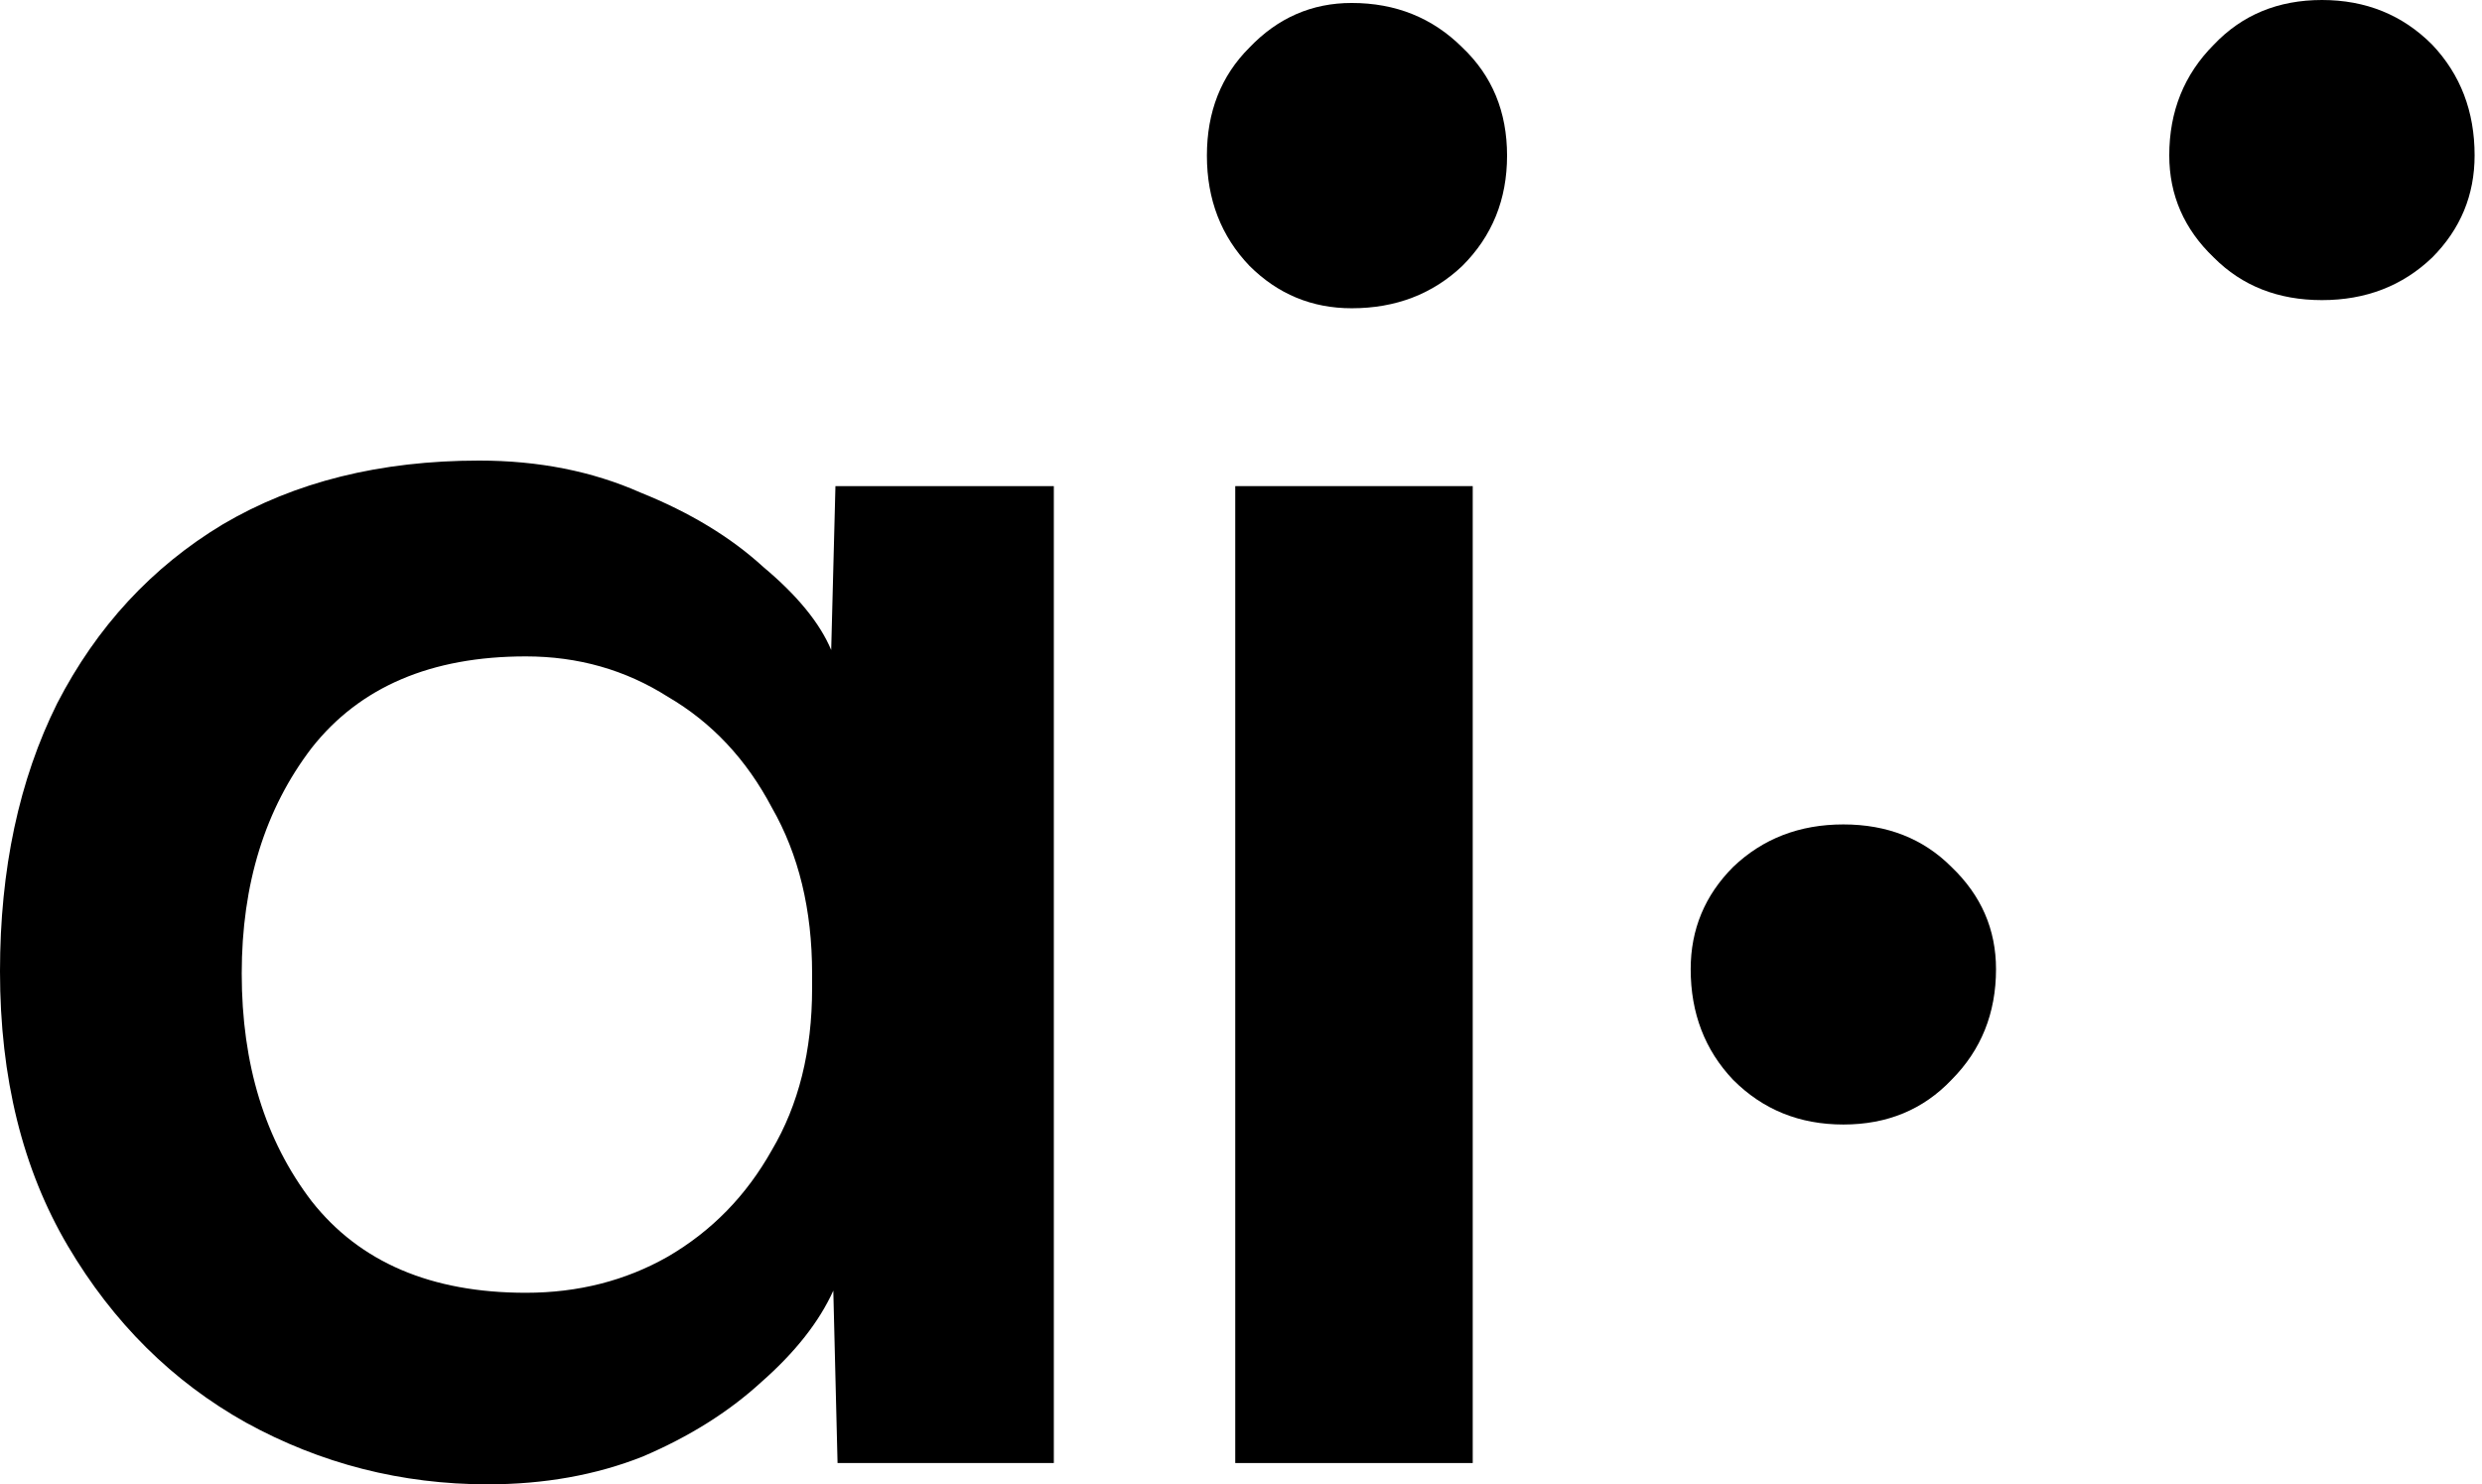
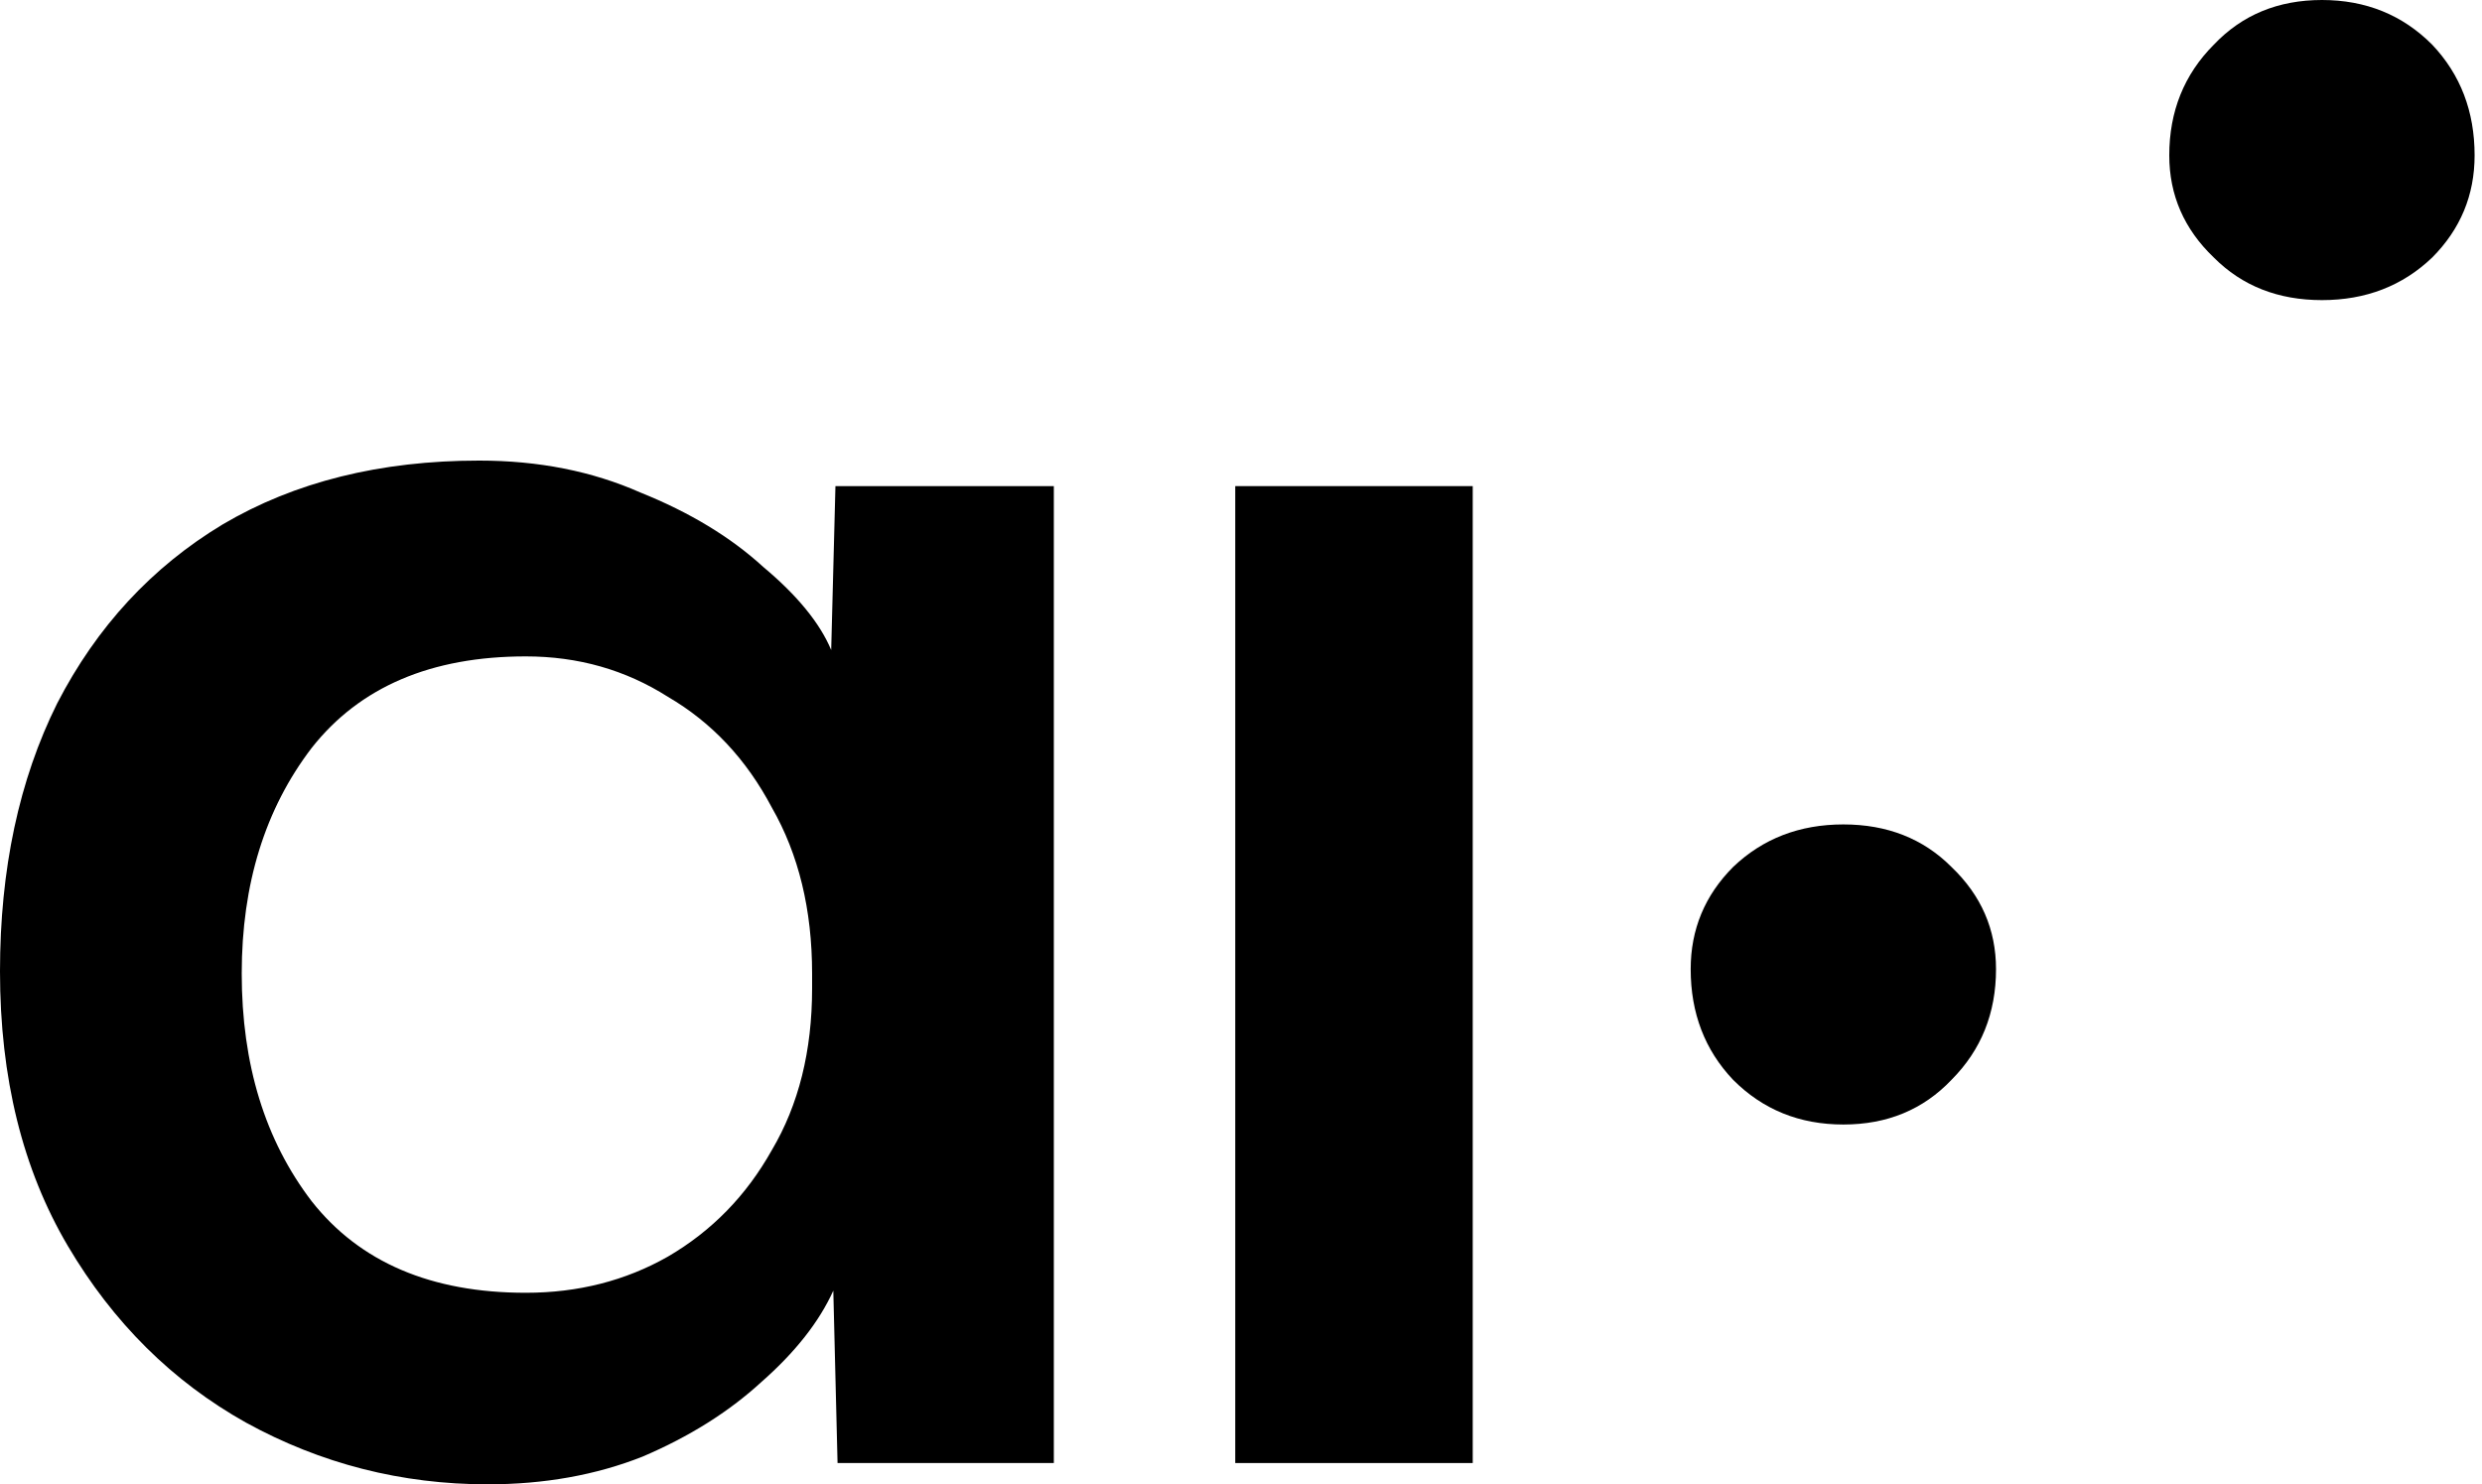
<svg xmlns="http://www.w3.org/2000/svg" fill="none" height="100%" overflow="visible" preserveAspectRatio="none" style="display: block;" viewBox="0 0 107 64" width="100%">
  <g id="Group 2">
    <path d="M79.468 48.486C77.579 48.486 75.994 47.844 74.715 46.559C73.496 45.274 72.886 43.684 72.886 41.787C72.886 40.074 73.496 38.606 74.715 37.382C75.994 36.159 77.579 35.547 79.468 35.547C81.357 35.547 82.911 36.159 84.13 37.382C85.41 38.606 86.049 40.074 86.049 41.787C86.049 43.684 85.41 45.274 84.13 46.559C82.911 47.844 81.357 48.486 79.468 48.486Z" fill="black" id="ai" />
    <path d="M100.1 2.5593e-06C101.989 2.39415e-06 103.574 0.642 104.853 1.927C106.072 3.212 106.681 4.803 106.681 6.699C106.681 8.412 106.072 9.88 104.853 11.104C103.574 12.328 101.989 12.94 100.1 12.94C98.211 12.94 96.657 12.328 95.438 11.104C94.158 9.88 93.518 8.412 93.518 6.699C93.518 4.803 94.158 3.212 95.438 1.927C96.657 0.642 98.211 2.72446e-06 100.1 2.5593e-06Z" fill="black" id="ai_2" />
    <path d="M53.252 20.96L53.252 63.082L63.49 63.082L63.49 20.96L53.252 20.96Z" fill="black" id="ai_3" />
-     <path d="M64.97 6.71C64.97 8.599 64.328 10.184 63.043 11.463C61.758 12.682 60.167 13.291 58.271 13.291C56.558 13.291 55.089 12.682 53.866 11.463C52.642 10.184 52.03 8.599 52.03 6.71C52.03 4.821 52.642 3.267 53.866 2.048C55.089 0.768 56.558 0.128 58.271 0.128C60.167 0.128 61.758 0.768 63.043 2.048C64.328 3.267 64.97 4.821 64.97 6.71Z" fill="black" id="ai_4" />
    <path d="M21.024 64C17.307 64 13.833 63.113 10.604 61.339C7.435 59.565 4.875 57.026 2.925 53.722C0.975 50.418 0 46.472 0 41.884C0 37.479 0.823 33.624 2.468 30.321C4.174 27.017 6.551 24.448 9.598 22.612C12.706 20.777 16.393 19.859 20.659 19.859C23.218 19.859 25.534 20.318 27.606 21.235C29.739 22.092 31.506 23.163 32.908 24.448C34.37 25.671 35.345 26.864 35.833 28.026L36.016 20.96L45.431 20.96L45.431 63.082L36.107 63.082L35.924 55.649C35.315 56.995 34.279 58.31 32.816 59.595C31.415 60.88 29.708 61.95 27.697 62.807C25.686 63.602 23.462 64 21.024 64ZM22.67 55.741C24.924 55.741 26.966 55.221 28.794 54.181C30.683 53.08 32.176 51.55 33.273 49.592C34.431 47.635 35.01 45.31 35.01 42.618V41.975C35.01 39.222 34.431 36.836 33.273 34.817C32.176 32.737 30.683 31.147 28.794 30.045C26.966 28.883 24.924 28.302 22.67 28.302C18.587 28.302 15.509 29.617 13.437 32.248C11.426 34.879 10.421 38.121 10.421 41.975C10.421 45.891 11.426 49.164 13.437 51.795C15.509 54.425 18.587 55.741 22.67 55.741Z" fill="black" id="ai_5" />
  </g>
</svg>